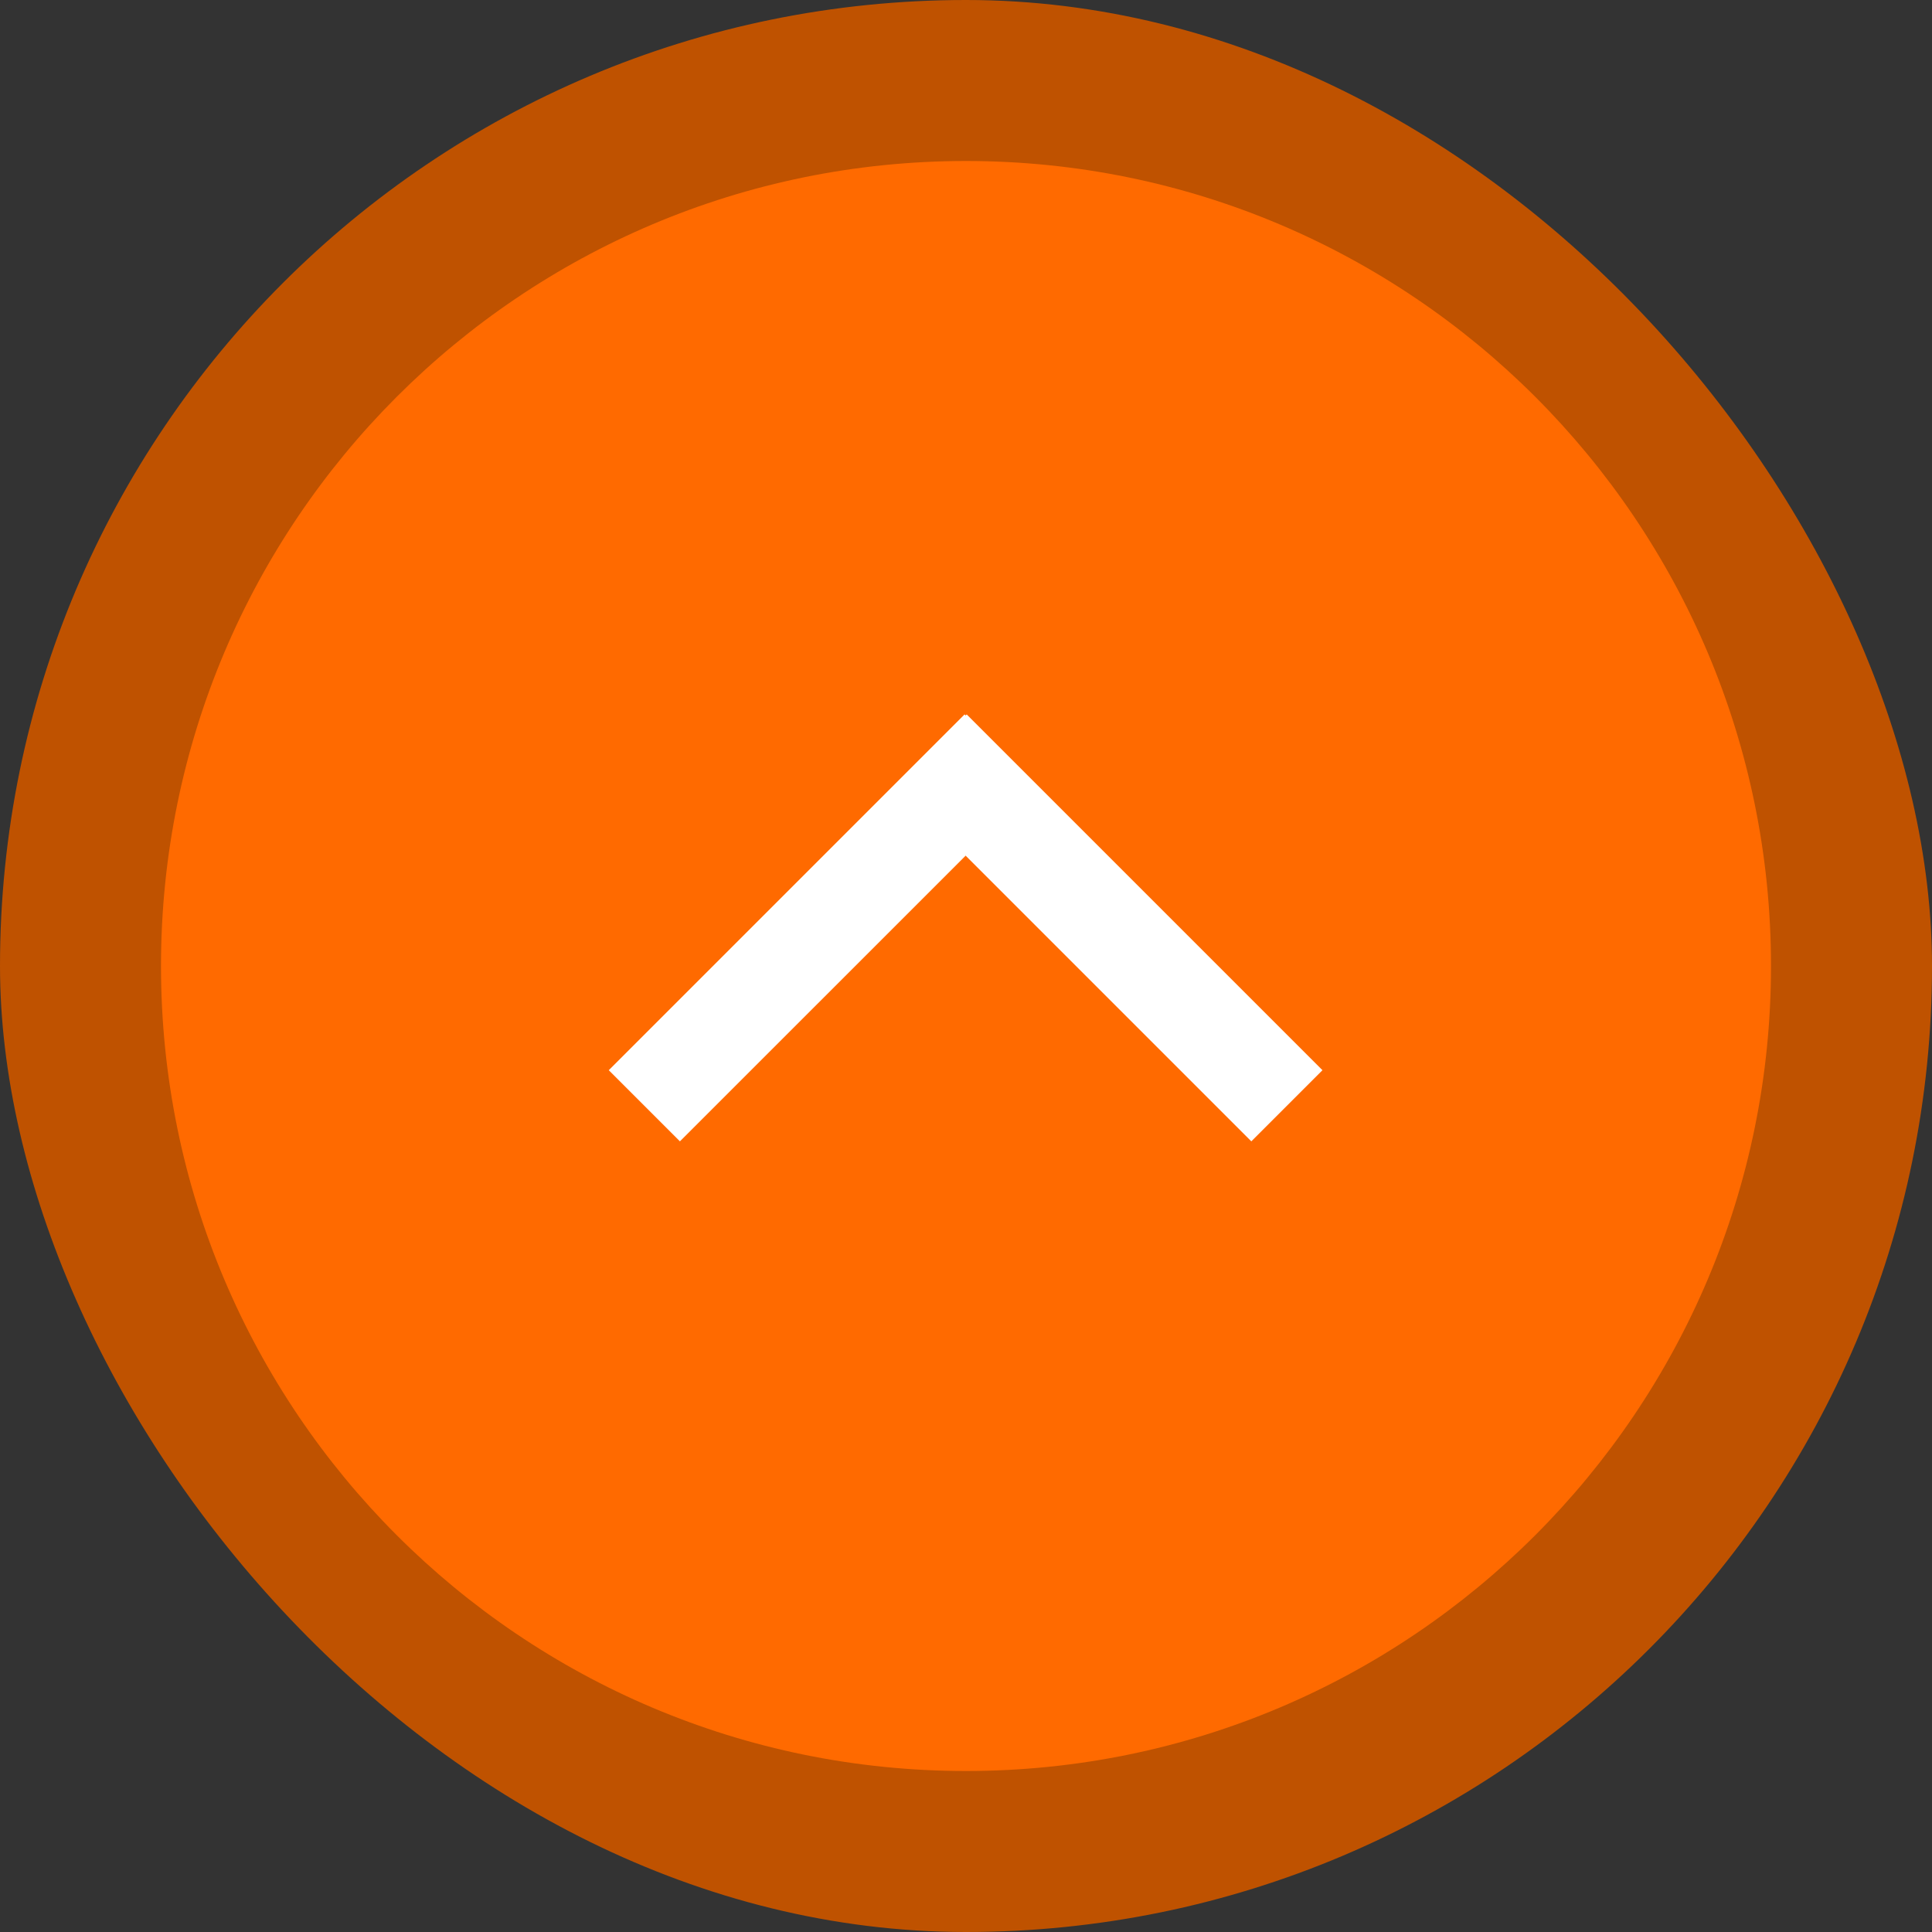
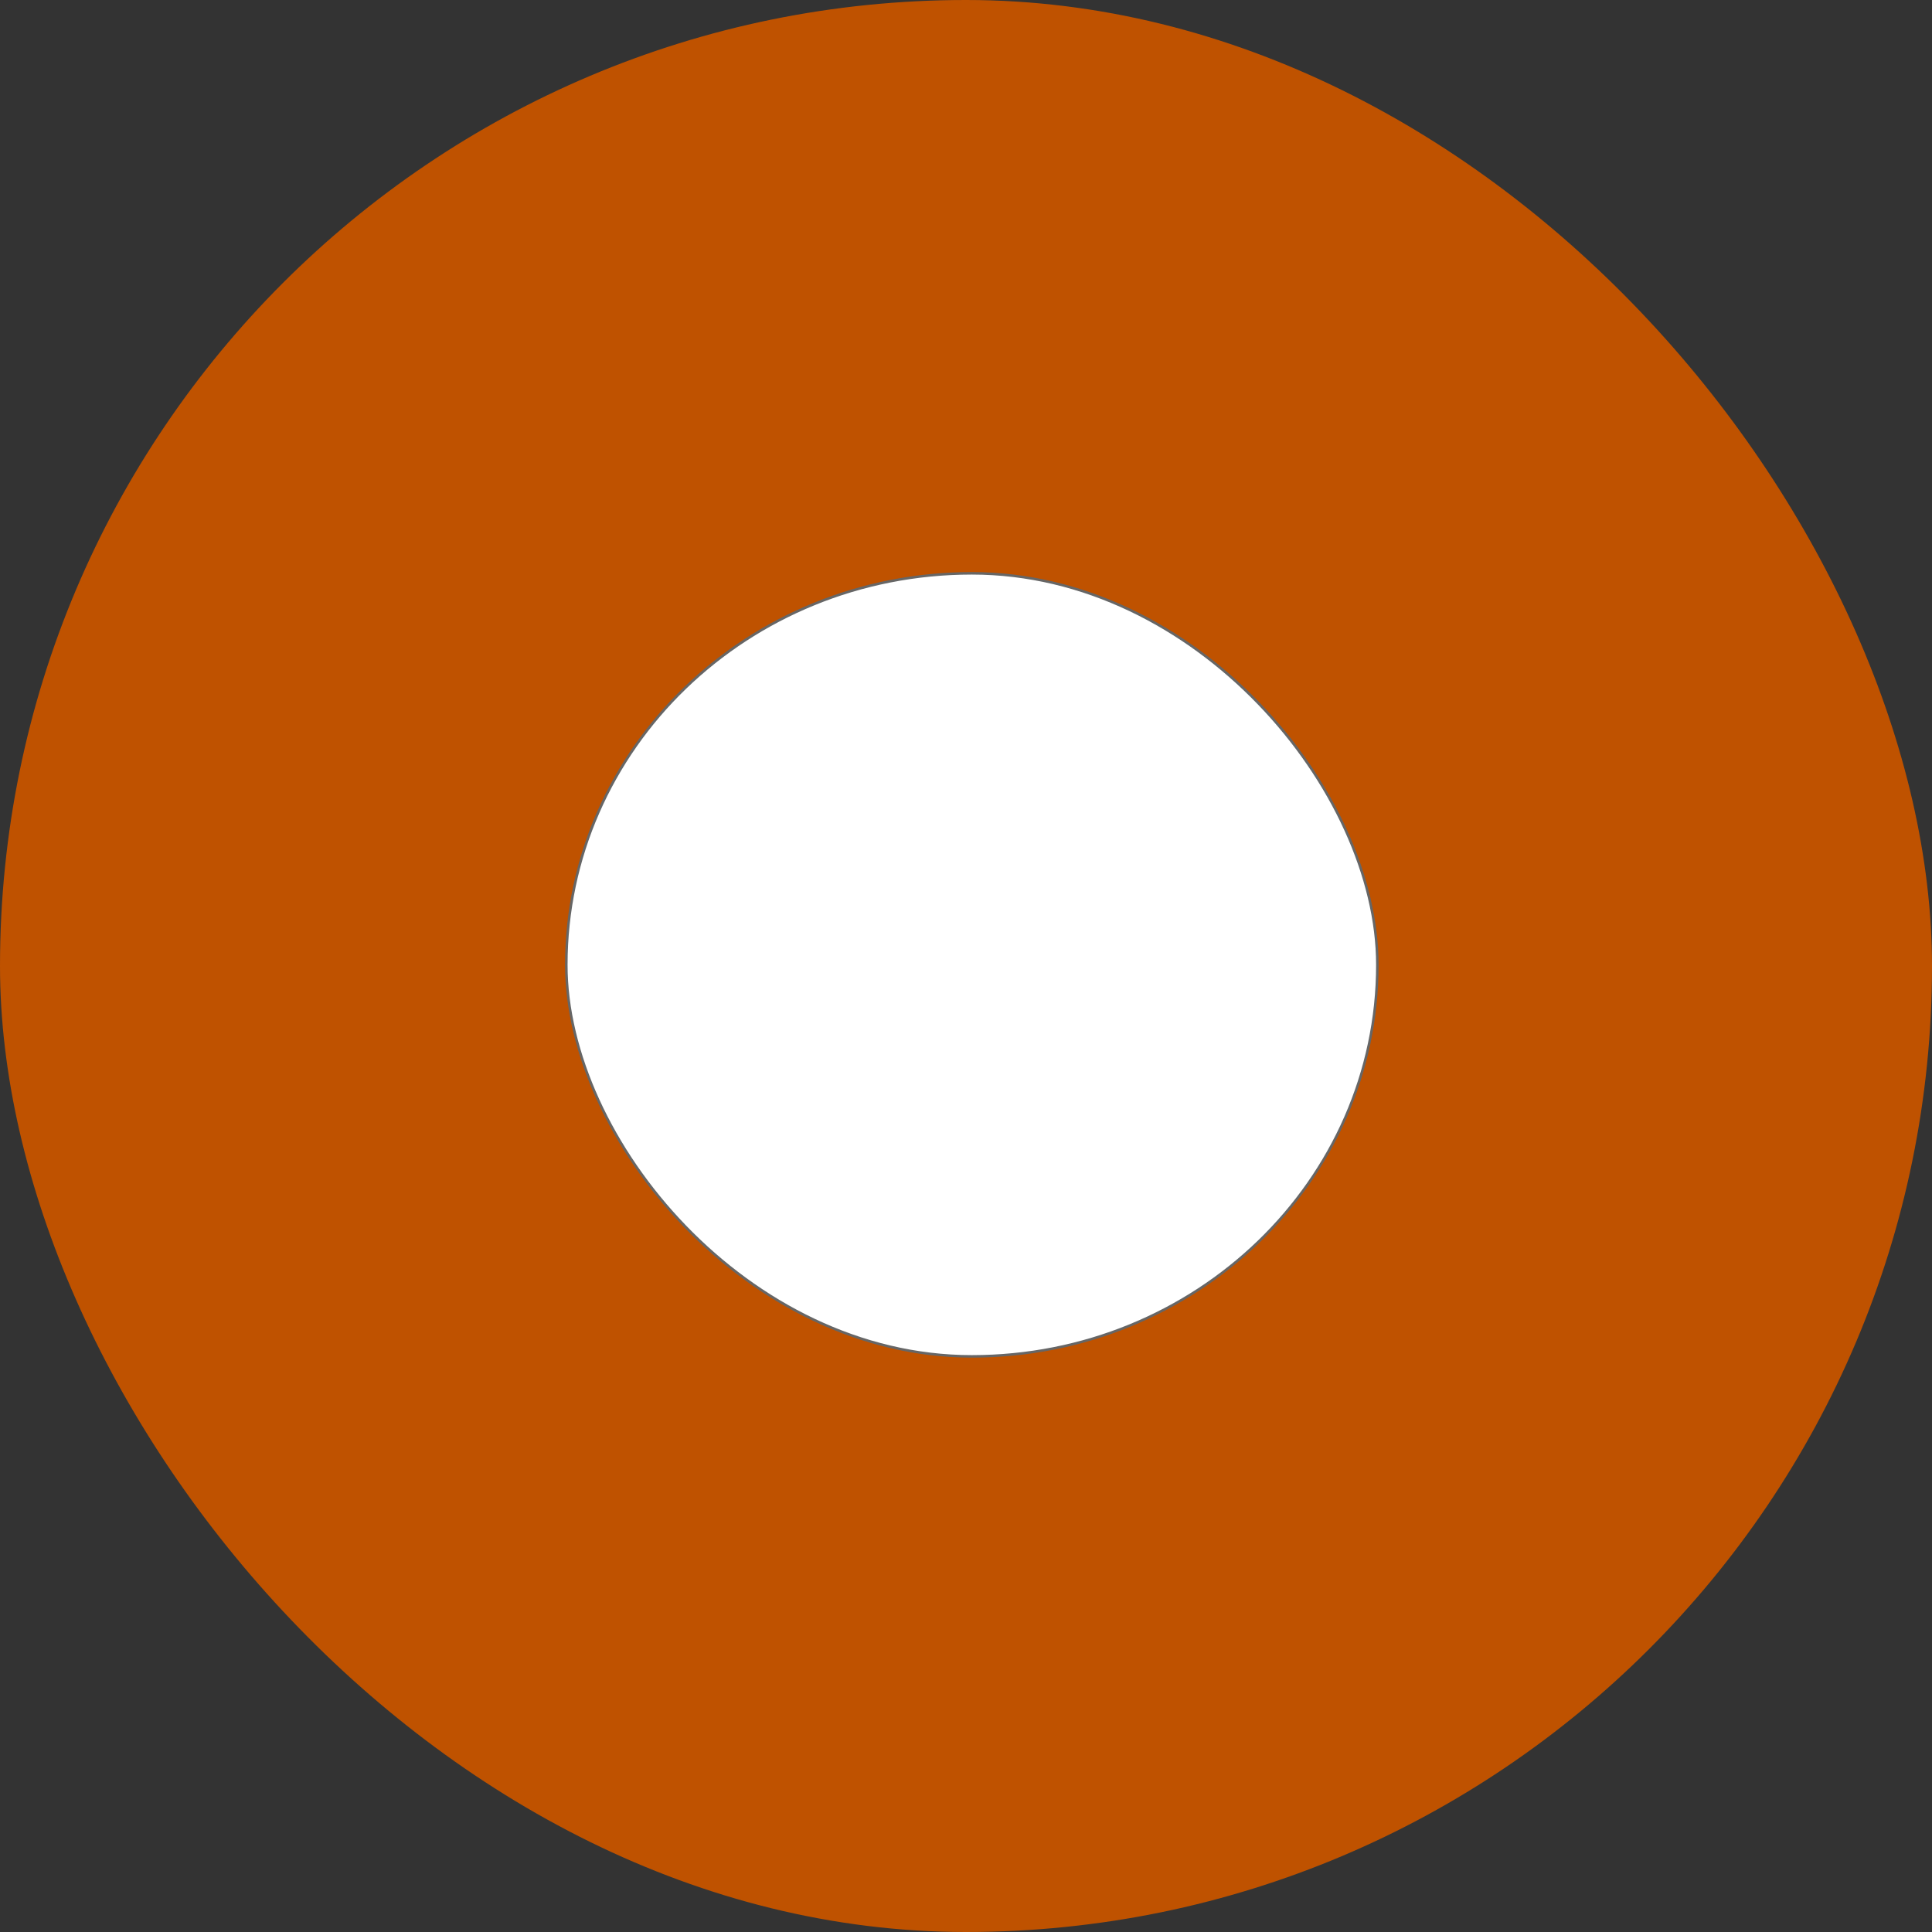
<svg xmlns="http://www.w3.org/2000/svg" xmlns:ns1="http://sodipodi.sourceforge.net/DTD/sodipodi-0.dtd" xmlns:ns2="http://www.inkscape.org/namespaces/inkscape" width="800px" height="800px" viewBox="-3.2 -3.2 38.40 38.40" fill="" stroke="" stroke-width="0" transform="rotate(0)" version="1.1" id="svg13" ns1:docname="top.svg" ns2:version="1.2.2 (732a01da63, 2022-12-09)">
  <rect x="-3.2" y="-3.2" width="38.40" height="38.40" fill="#333333" stroke="none" />
  <defs id="defs17" />
  <ns1:namedview id="namedview15" pagecolor="#ffffff" bordercolor="#000000" borderopacity="0.25" ns2:showpageshadow="2" ns2:pageopacity="0.0" ns2:pagecheckerboard="0" ns2:deskcolor="#d1d1d1" showgrid="false" ns2:zoom="1.03625" ns2:cx="400.96502" ns2:cy="399.51749" ns2:window-width="1920" ns2:window-height="1009" ns2:window-x="1912" ns2:window-y="-8" ns2:window-maximized="1" ns2:current-layer="svg13" />
  <g id="SVGRepo_bgCarrier" stroke-width="0">
    <rect x="-3.2" y="-3.2" width="38.40" height="38.40" rx="19.2" fill="#ffffff" strokewidth="0" id="rect2" style="fill:#bf5200;fill-opacity:1" />
  </g>
  <rect style="fill:#ffffff;fill-opacity:1;stroke:#666666;stroke-width:0.05;paint-order:markers stroke fill" id="rect3195" width="16.12" height="15.564" x="8.056" y="8.195" rx="19.2" />
  <g id="SVGRepo_iconCarrier">
    <g fill="none" fill-rule="evenodd" id="g10" style="stroke-width:0;stroke-dasharray:none">
      <path d="m0 0h32v32h-32z" id="path6" style="stroke-width:0;stroke-dasharray:none" />
-       <path d="m16 0c8.837 0 16 7.163 16 16s-7.163 16-16 16-16-7.163-16-16 7.163-16 16-16zm.014 11-.021.021-.022-.021-7.071 7.071 1.414 1.414 5.679-5.678 5.678 5.678 1.414-1.414z" fill="#0096FE" id="path8" style="stroke-width:0;stroke-dasharray:none;fill:#FF6A00;fill-opacity:1" />
    </g>
  </g>
</svg>